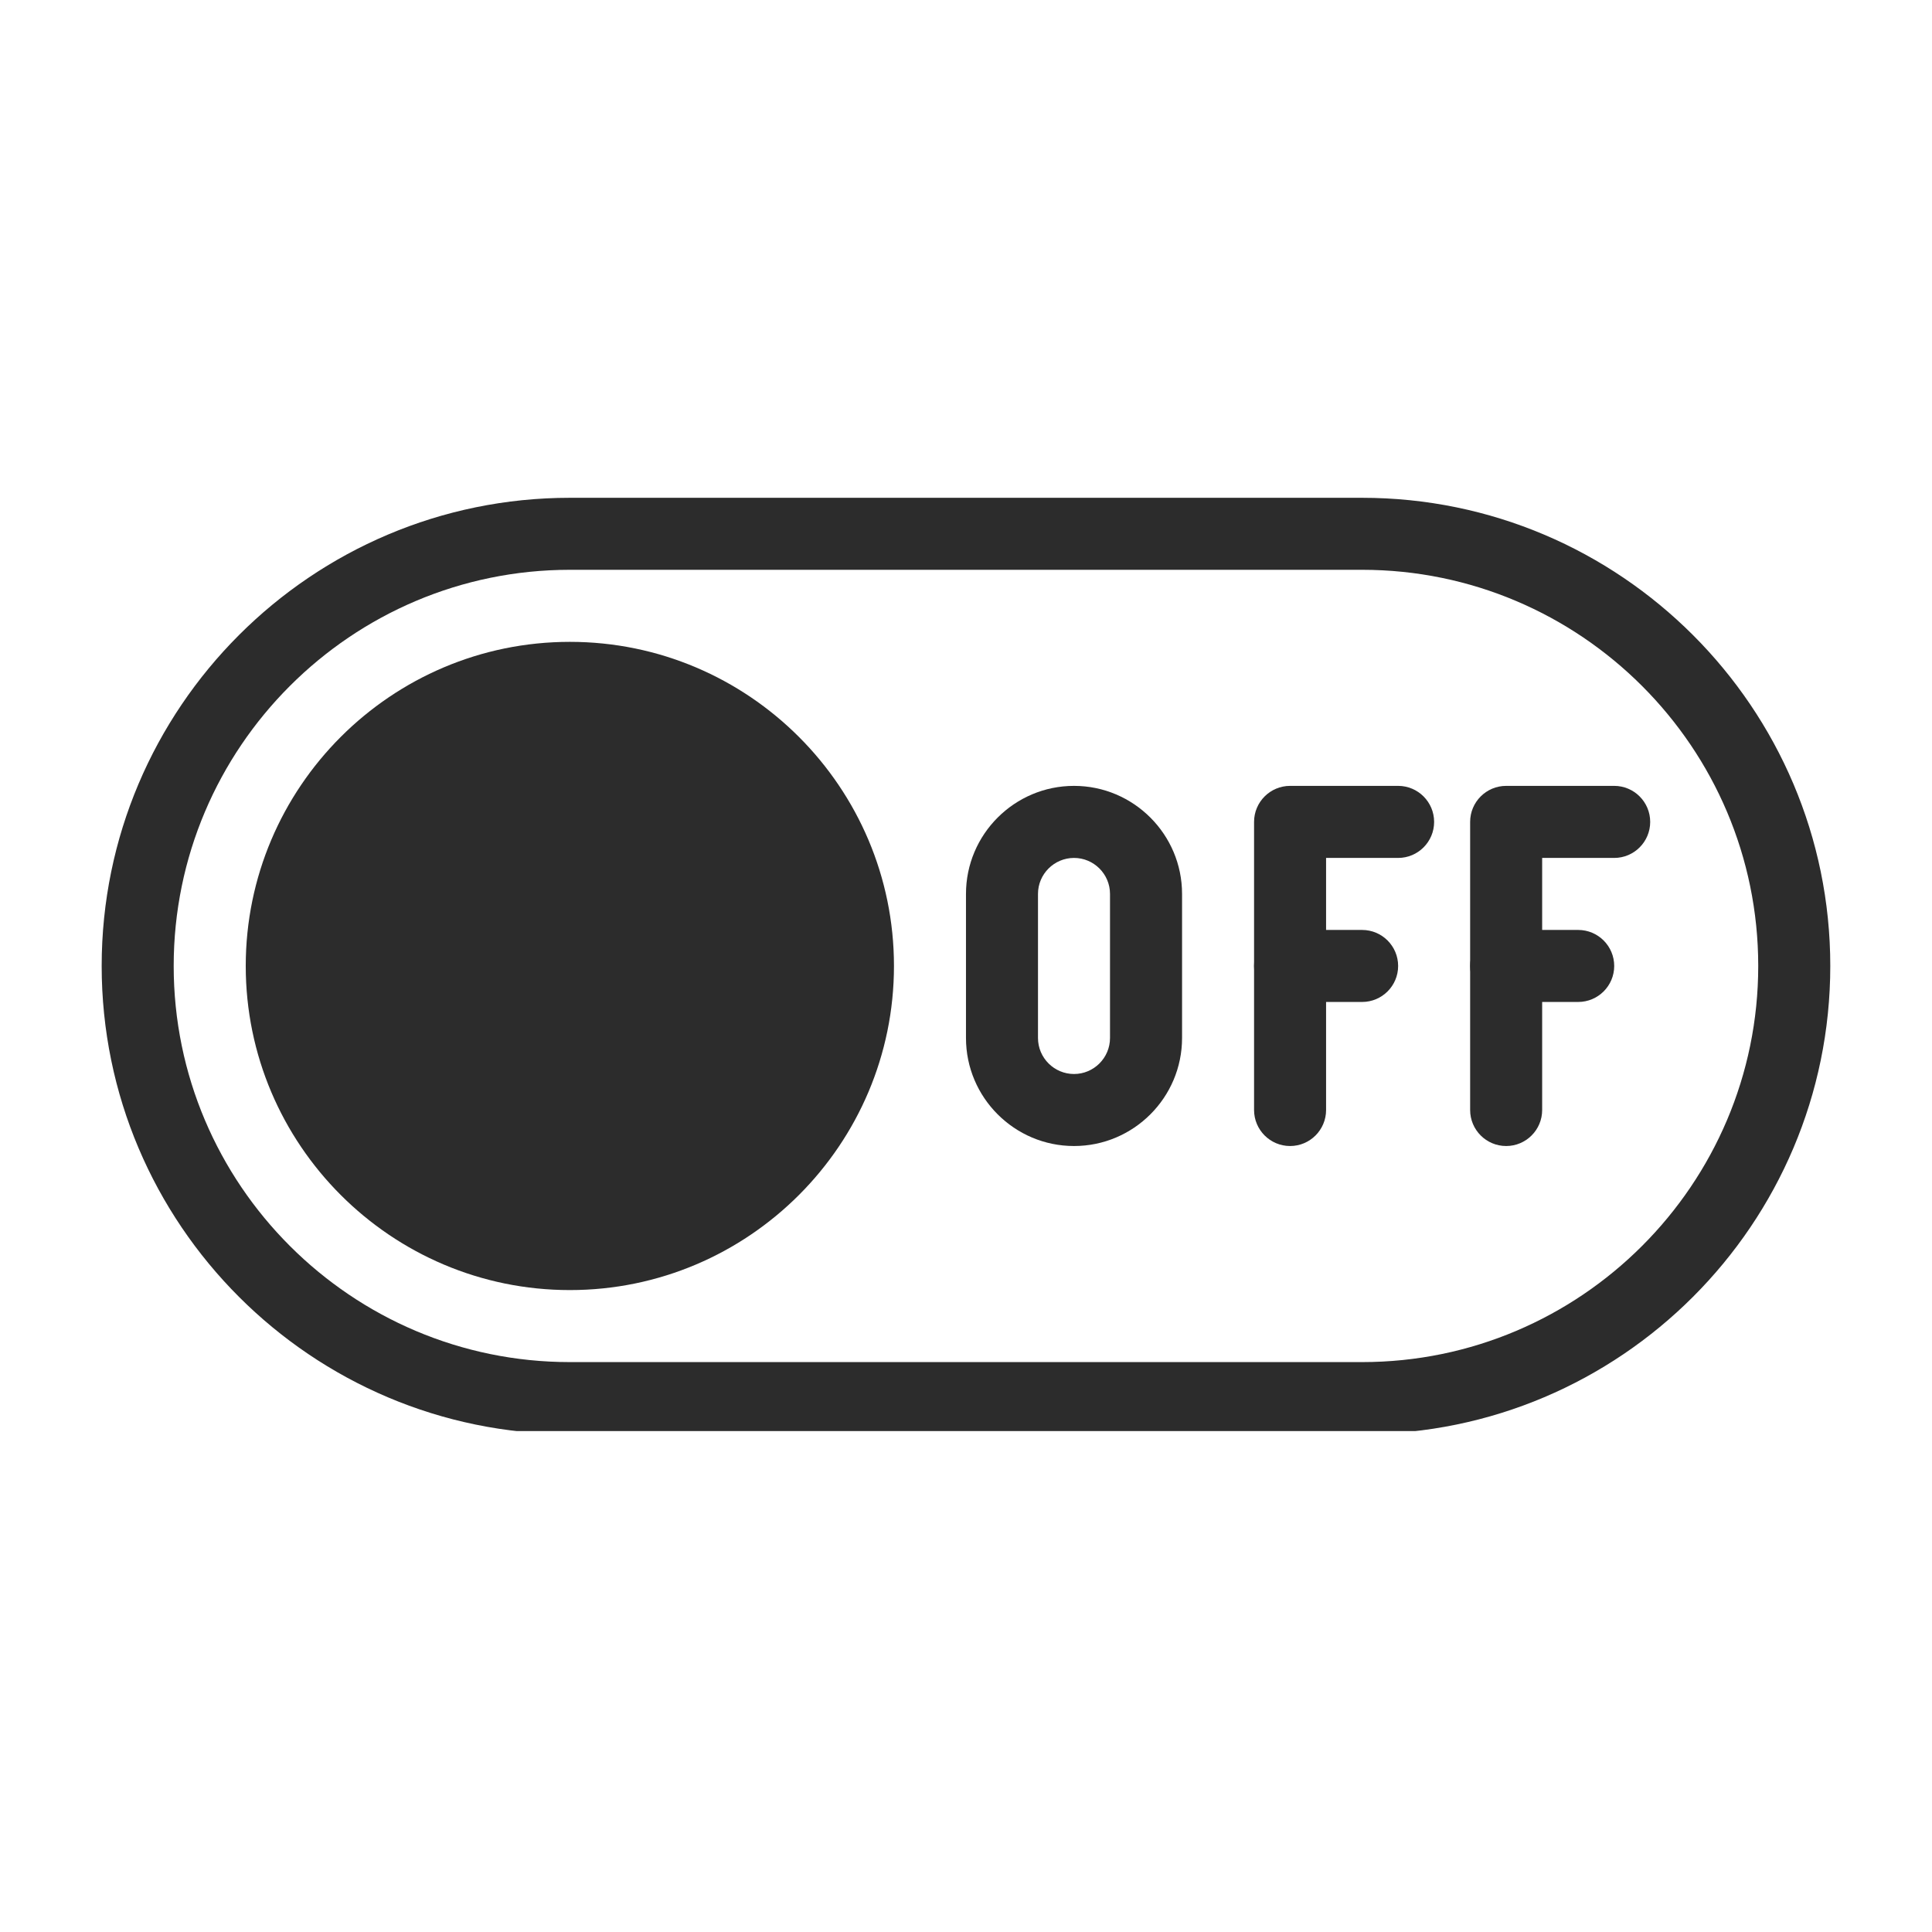
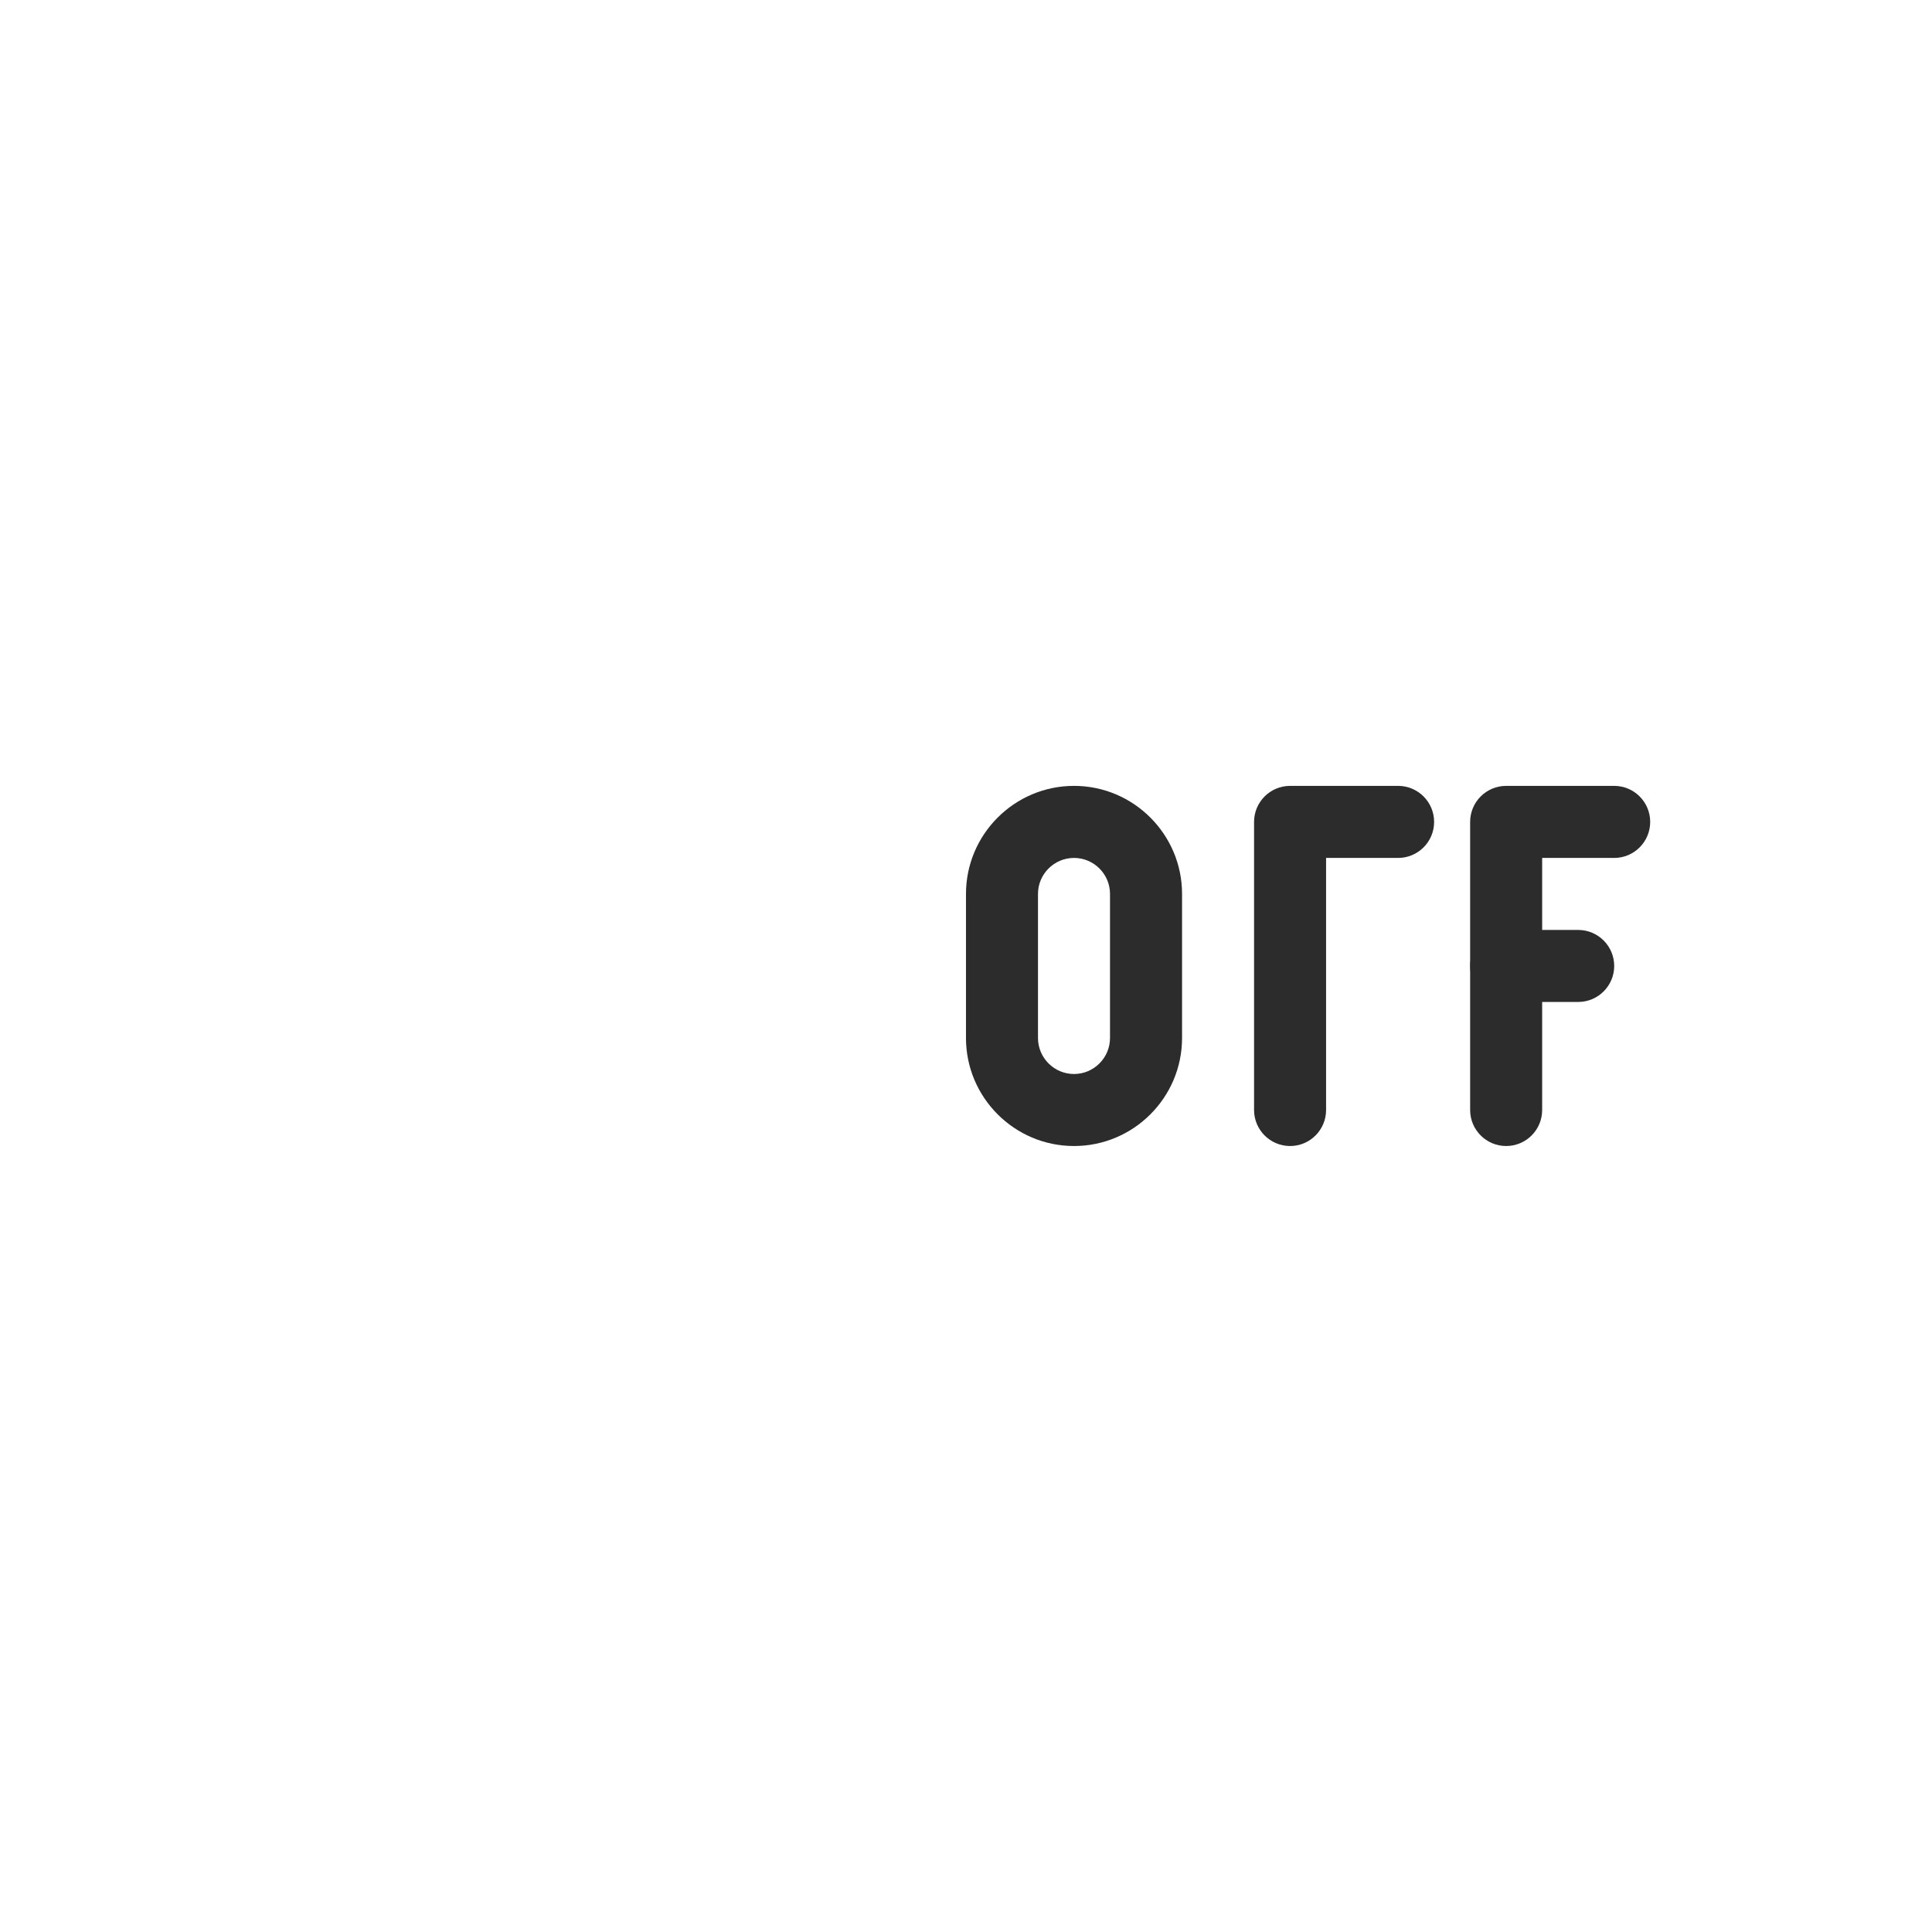
<svg xmlns="http://www.w3.org/2000/svg" width="300" zoomAndPan="magnify" viewBox="0 0 224.88 225" height="300" preserveAspectRatio="xMidYMid meet" version="1.0">
  <defs>
    <clipPath id="aa189bbf56">
-       <path d="M 11.699 57.973 L 213.34 57.973 L 213.34 166.664 L 11.699 166.664 Z M 11.699 57.973 " clip-rule="nonzero" />
-     </clipPath>
+       </clipPath>
  </defs>
-   <path fill="#2c2c2c" d="M 66.305 74.75 C 45.492 74.75 28.559 91.684 28.559 112.496 C 28.559 133.305 45.492 150.242 66.305 150.242 C 87.113 150.242 104.051 133.305 104.051 112.496 C 104.051 91.684 87.113 74.75 66.305 74.75 Z M 66.305 74.75 " fill-opacity="1" fill-rule="nonzero" />
  <g clip-path="url(#aa189bbf56)">
    <path fill="#2c2c2c" d="M 158.57 57.973 L 66.305 57.973 C 36.242 57.973 11.781 82.434 11.781 112.496 C 11.781 142.559 36.242 167.016 66.305 167.016 L 158.57 167.016 C 188.633 167.016 213.094 142.559 213.094 112.496 C 213.094 82.434 188.633 57.973 158.57 57.973 Z M 158.57 158.629 L 66.305 158.629 C 40.871 158.629 20.168 137.938 20.168 112.496 C 20.168 87.055 40.871 66.359 66.305 66.359 L 158.57 66.359 C 184.004 66.359 204.703 87.055 204.703 112.496 C 204.703 137.938 184.004 158.629 158.57 158.629 Z M 158.57 158.629 " fill-opacity="1" fill-rule="nonzero" />
  </g>
  <path fill="#2c2c2c" d="M 125.02 133.465 C 118.082 133.465 112.438 127.82 112.438 120.883 L 112.438 104.105 C 112.438 97.172 118.082 91.523 125.02 91.523 C 131.957 91.523 137.602 97.172 137.602 104.105 L 137.602 120.883 C 137.602 127.82 131.957 133.465 125.02 133.465 Z M 125.02 99.914 C 122.711 99.914 120.824 101.793 120.824 104.105 L 120.824 120.883 C 120.824 123.199 122.711 125.078 125.02 125.078 C 127.324 125.078 129.211 123.199 129.211 120.883 L 129.211 104.105 C 129.211 101.793 127.324 99.914 125.02 99.914 Z M 125.02 99.914 " fill-opacity="1" fill-rule="nonzero" />
  <path fill="#2c2c2c" d="M 150.184 133.465 C 147.867 133.465 145.988 131.586 145.988 129.27 L 145.988 95.719 C 145.988 93.402 147.867 91.523 150.184 91.523 L 162.766 91.523 C 165.078 91.523 166.957 93.402 166.957 95.719 C 166.957 98.035 165.078 99.914 162.766 99.914 L 154.375 99.914 L 154.375 129.27 C 154.375 131.586 152.496 133.465 150.184 133.465 Z M 150.184 133.465 " fill-opacity="1" fill-rule="nonzero" />
-   <path fill="#2c2c2c" d="M 158.57 116.688 L 150.184 116.688 C 147.867 116.688 145.988 114.809 145.988 112.496 C 145.988 110.18 147.867 108.301 150.184 108.301 L 158.57 108.301 C 160.887 108.301 162.766 110.18 162.766 112.496 C 162.766 114.809 160.887 116.688 158.57 116.688 Z M 158.57 116.688 " fill-opacity="1" fill-rule="nonzero" />
  <path fill="#2c2c2c" d="M 175.348 133.465 C 173.031 133.465 171.152 131.586 171.152 129.27 L 171.152 95.719 C 171.152 93.402 173.031 91.523 175.348 91.523 L 187.93 91.523 C 190.242 91.523 192.121 93.402 192.121 95.719 C 192.121 98.035 190.242 99.914 187.93 99.914 L 179.539 99.914 L 179.539 129.27 C 179.539 131.586 177.66 133.465 175.348 133.465 Z M 175.348 133.465 " fill-opacity="1" fill-rule="nonzero" />
  <path fill="#2c2c2c" d="M 183.734 116.688 L 175.348 116.688 C 173.031 116.688 171.152 114.809 171.152 112.496 C 171.152 110.18 173.031 108.301 175.348 108.301 L 183.734 108.301 C 186.051 108.301 187.93 110.18 187.93 112.496 C 187.93 114.809 186.051 116.688 183.734 116.688 Z M 183.734 116.688 " fill-opacity="1" fill-rule="nonzero" />
</svg>